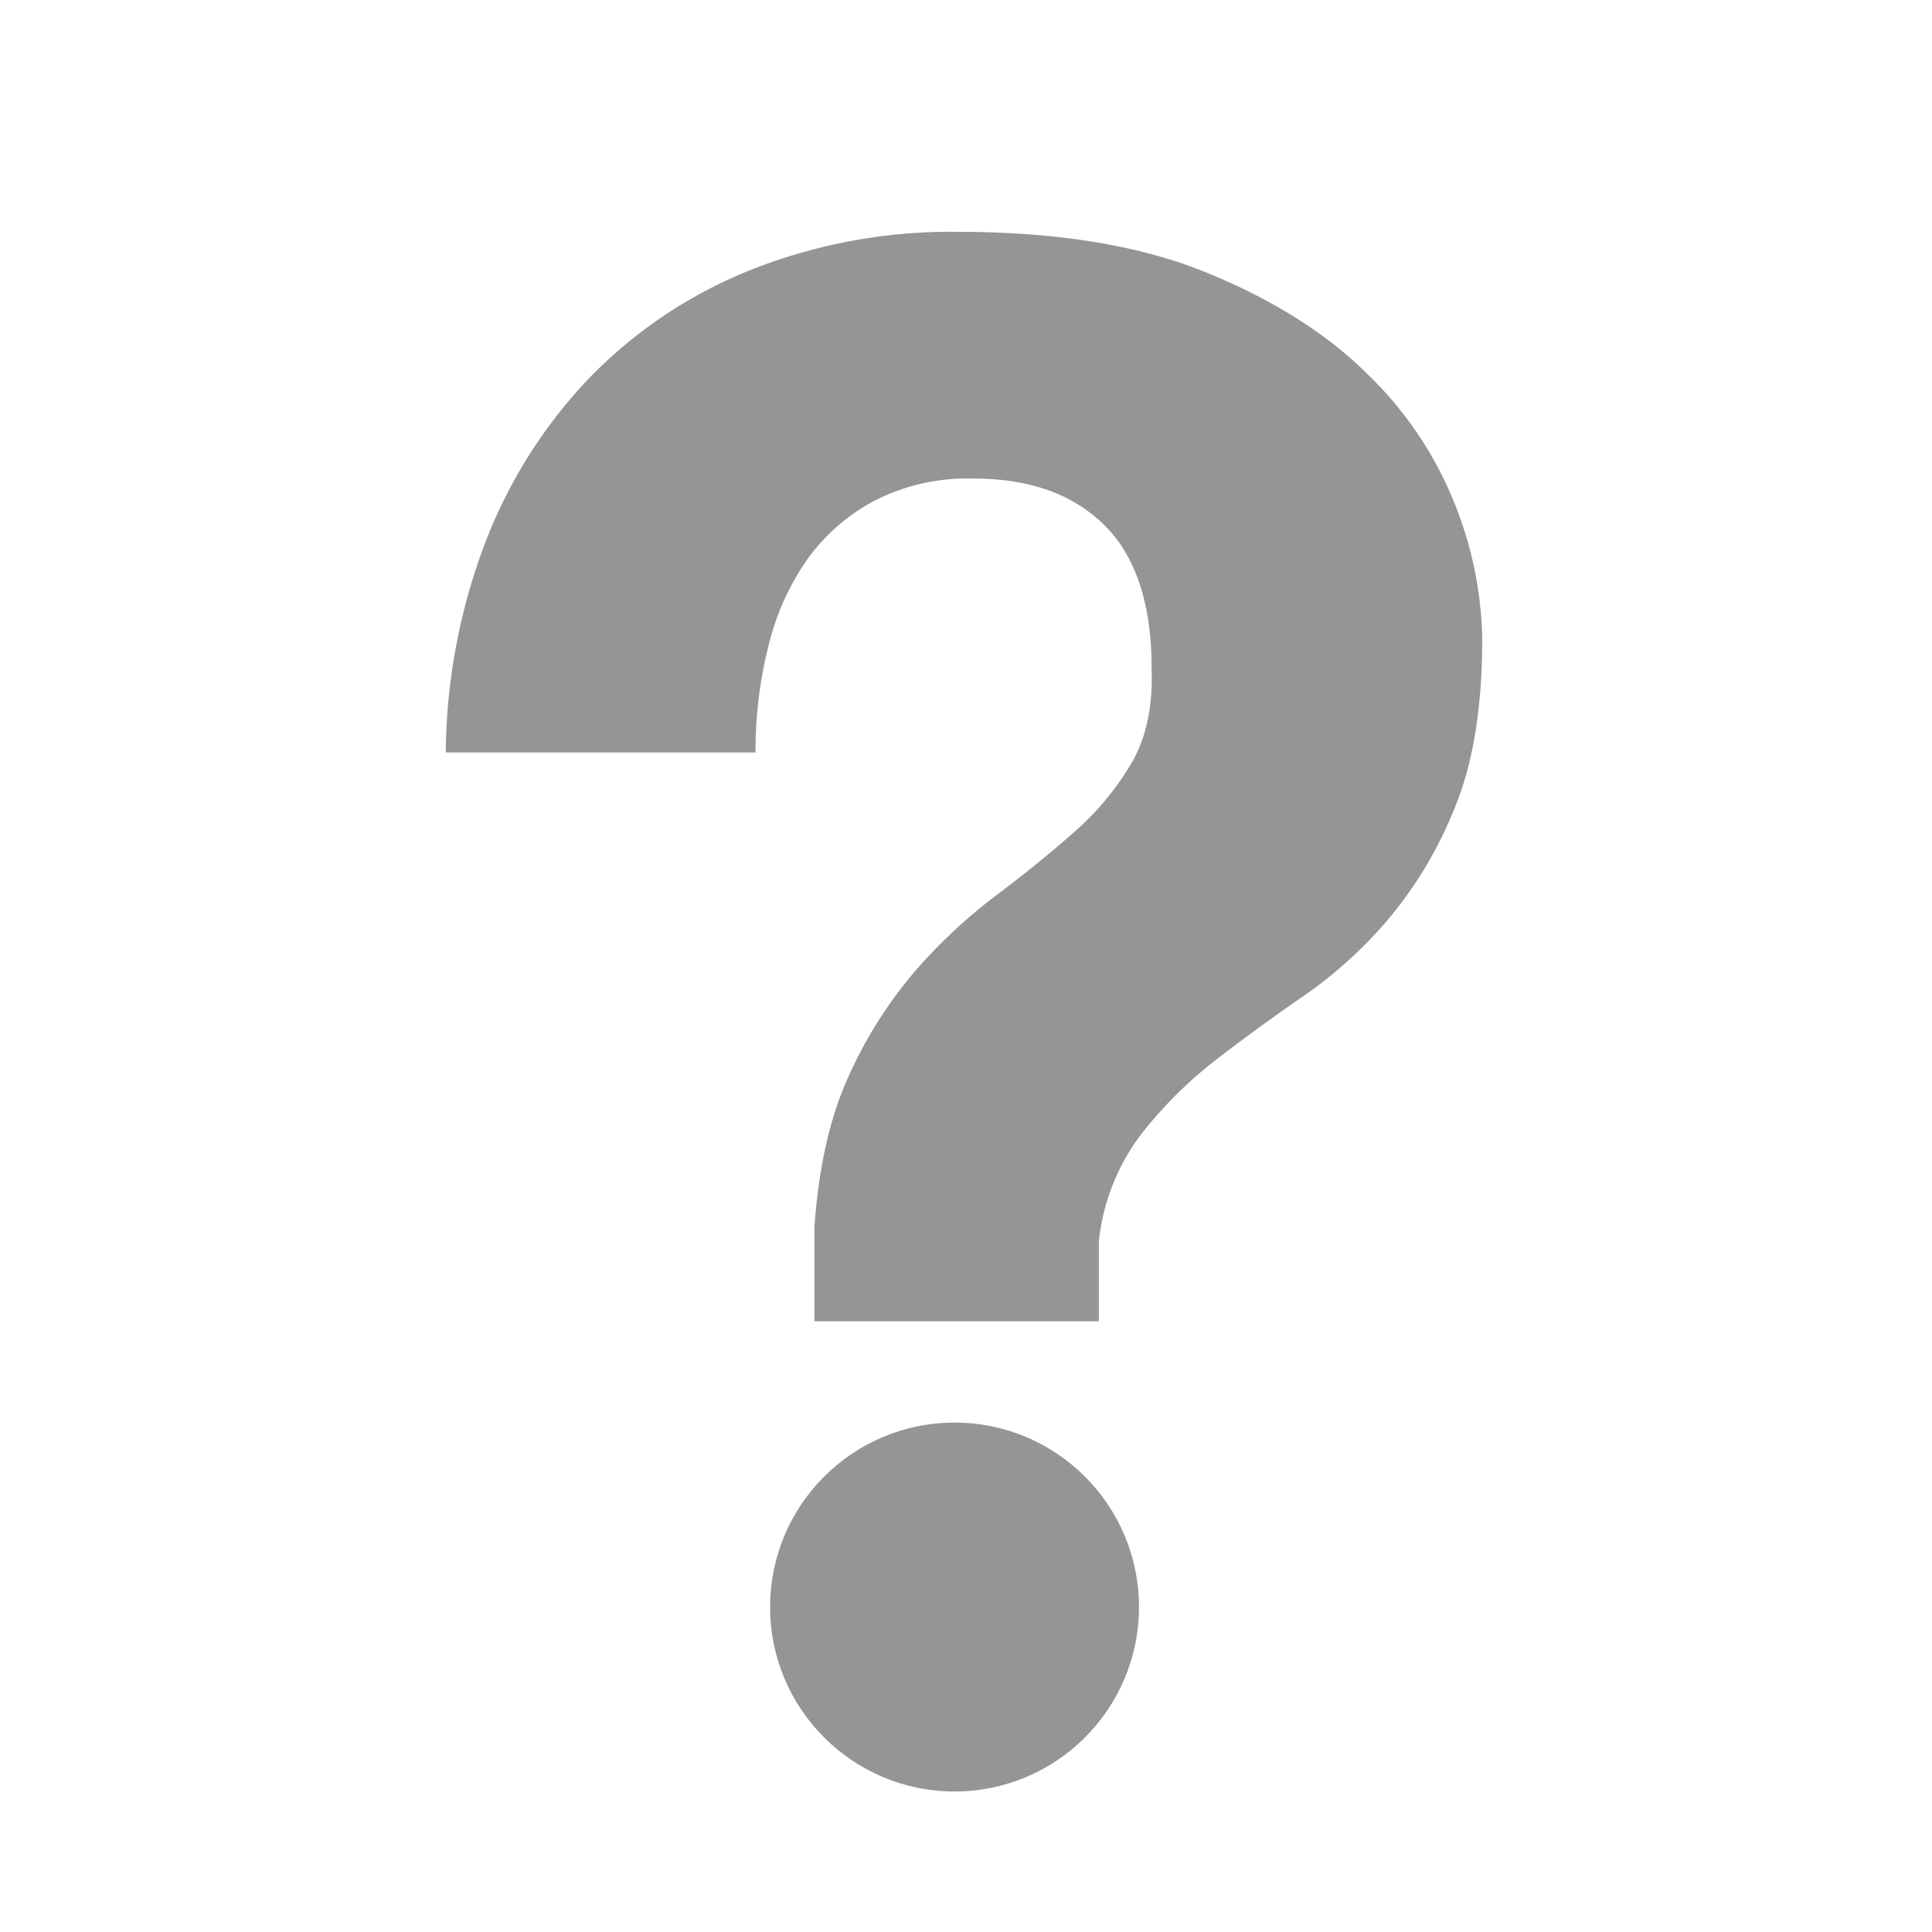
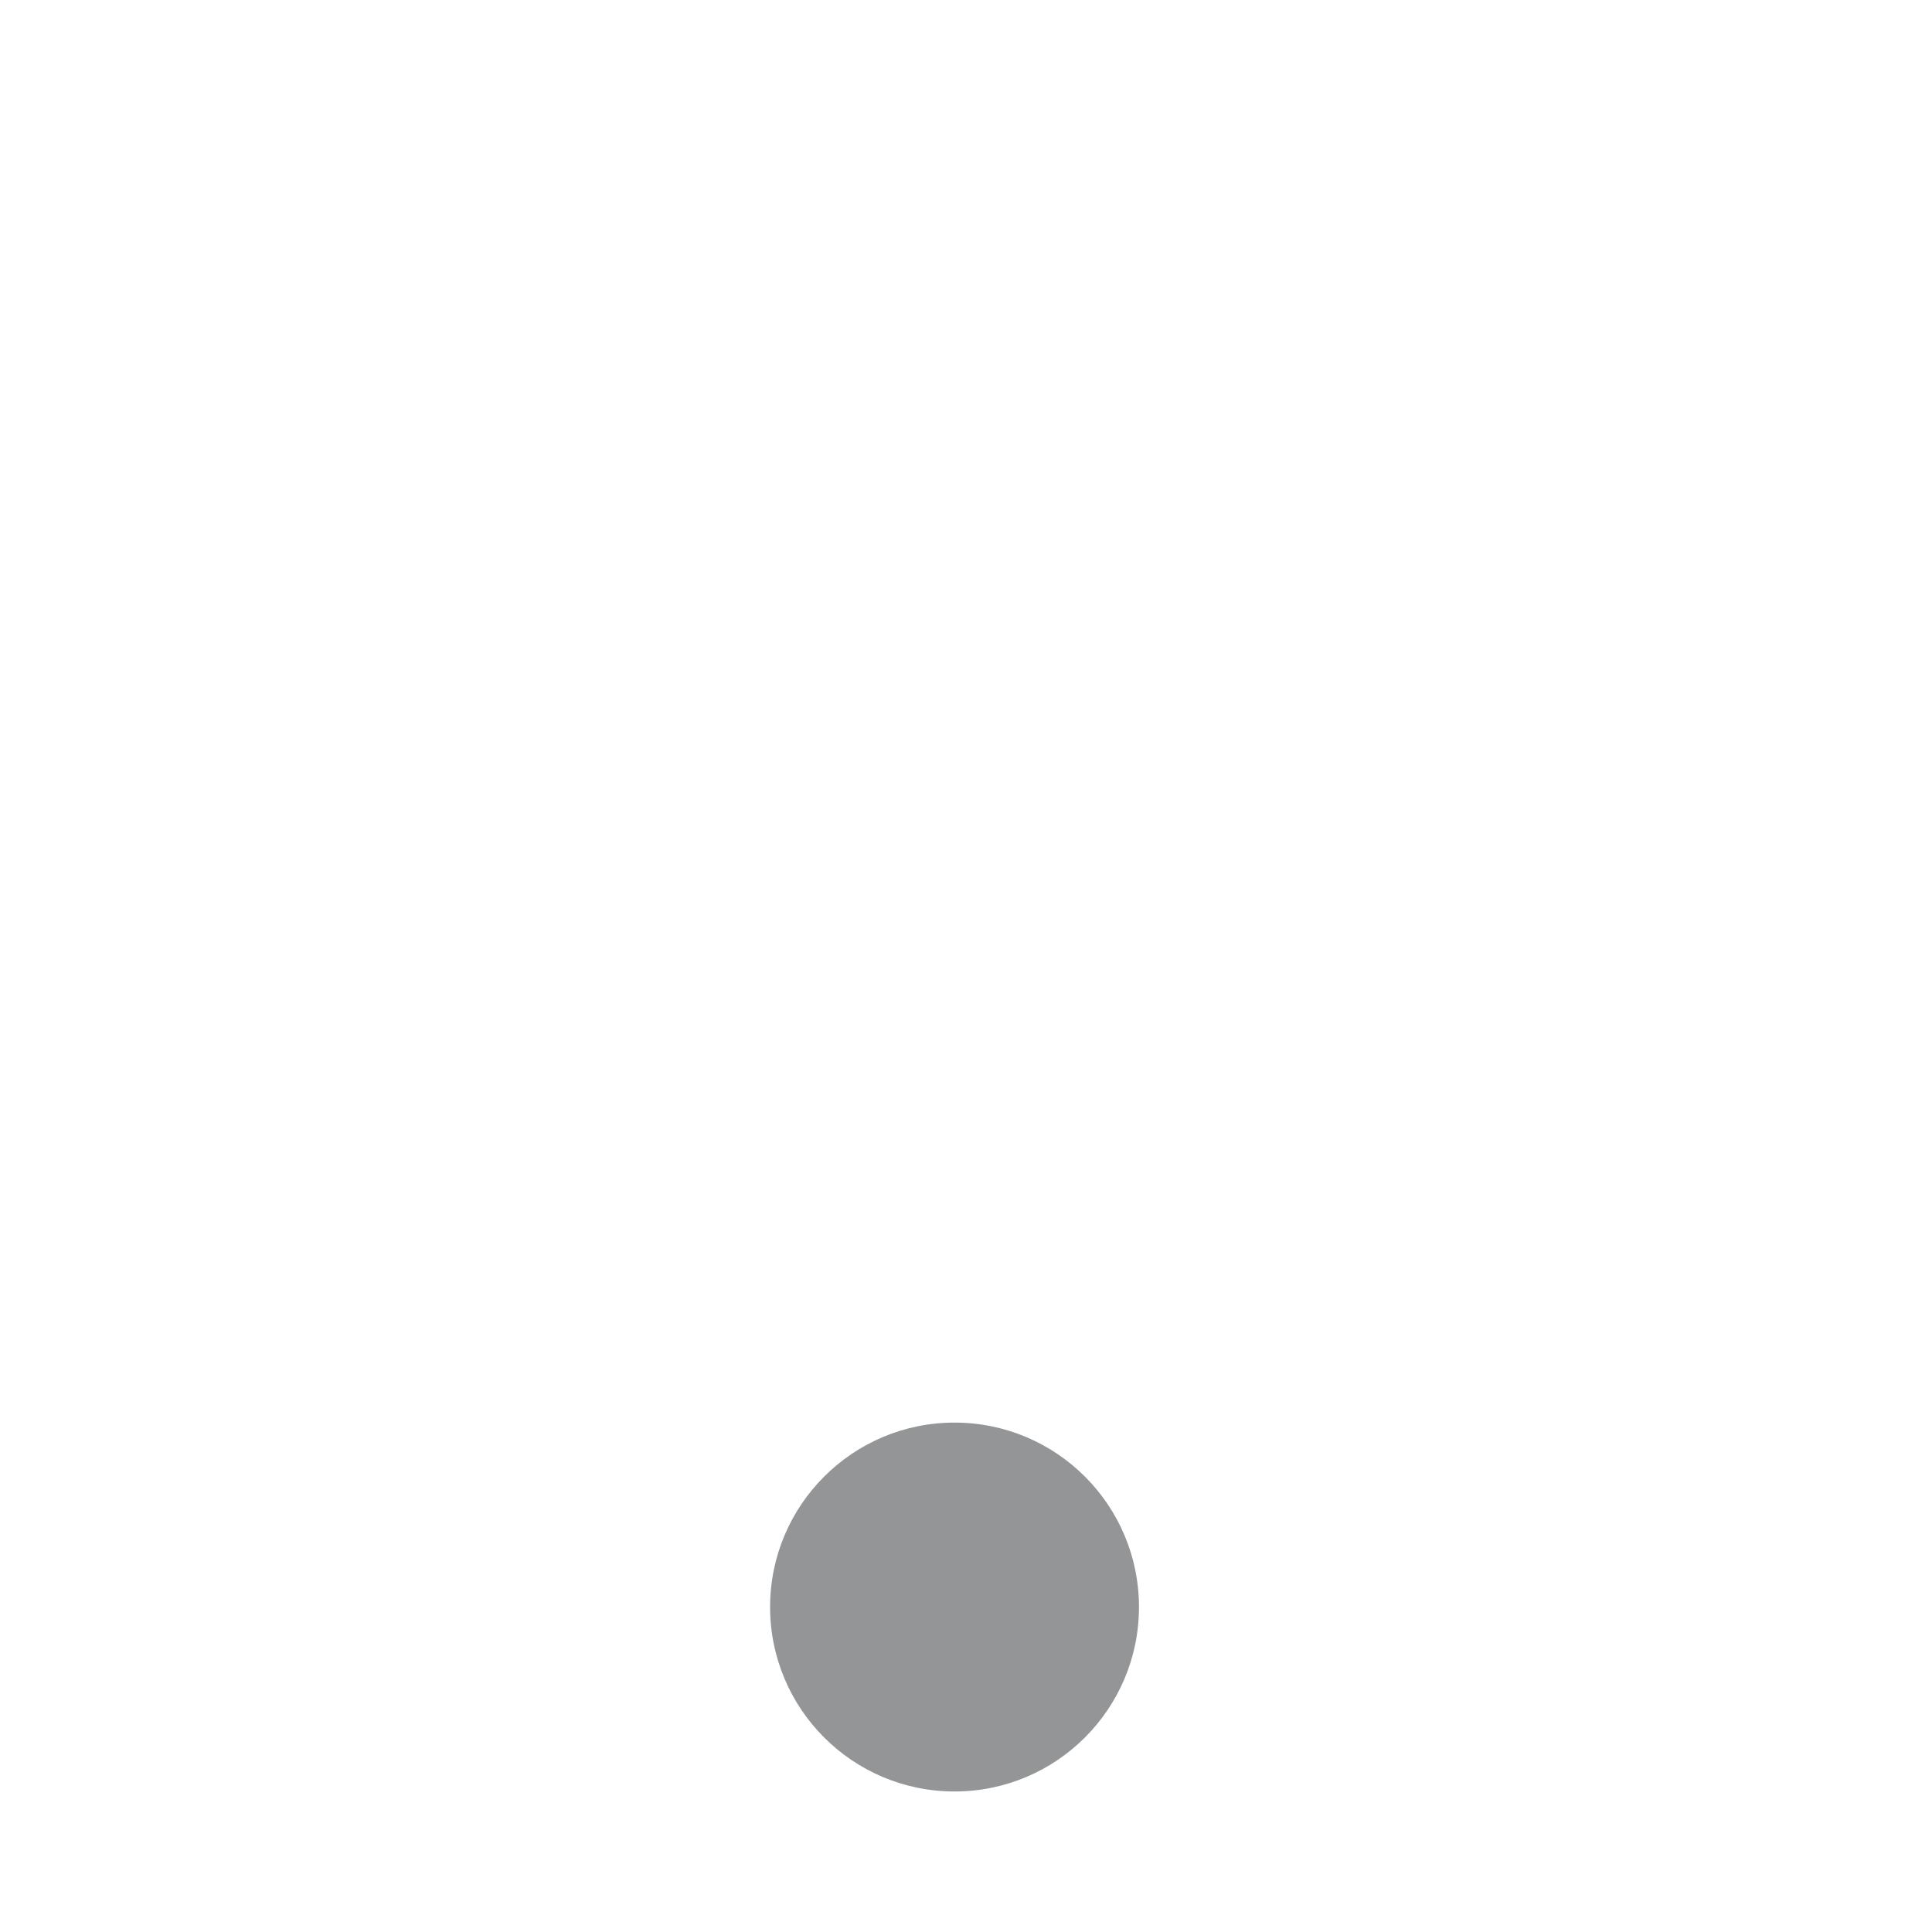
<svg xmlns="http://www.w3.org/2000/svg" id="Layer_1" data-name="Layer 1" viewBox="0 0 300 300">
  <defs>
    <style>.cls-1{fill:#939597;}</style>
  </defs>
-   <path class="cls-1" d="M75.27,84.46a76.87,76.87,0,0,1,16-25.52,72.24,72.24,0,0,1,24.87-16.85A84.1,84.1,0,0,1,148.72,36q23.22,0,38.77,6.38t25,15.86a57.4,57.4,0,0,1,13.58,20.45,58.92,58.92,0,0,1,4.09,20.45q0,15.7-4.09,25.84a63.46,63.46,0,0,1-10.15,17.34,67.38,67.38,0,0,1-13.41,12.27q-7.36,5.07-13.9,10.14A65.54,65.54,0,0,0,177,176.39a33.3,33.3,0,0,0-6.37,16.35v12.43H126.47V190.45q1-14.05,5.4-23.55a67.65,67.65,0,0,1,10.31-16.2,82.13,82.13,0,0,1,12.43-11.61q6.54-4.91,12.1-9.81a43.8,43.8,0,0,0,9-10.8q3.43-5.9,3.11-14.72,0-15-7.37-22.25T151,74.31a31.64,31.64,0,0,0-15.21,3.44,30.3,30.3,0,0,0-10.47,9.16,39.56,39.56,0,0,0-6,13.41,66.61,66.61,0,0,0-2,16.52H69.22A93.66,93.66,0,0,1,75.27,84.46Z" />
  <circle class="cls-1" cx="148.22" cy="249.54" r="28.64" />
</svg>